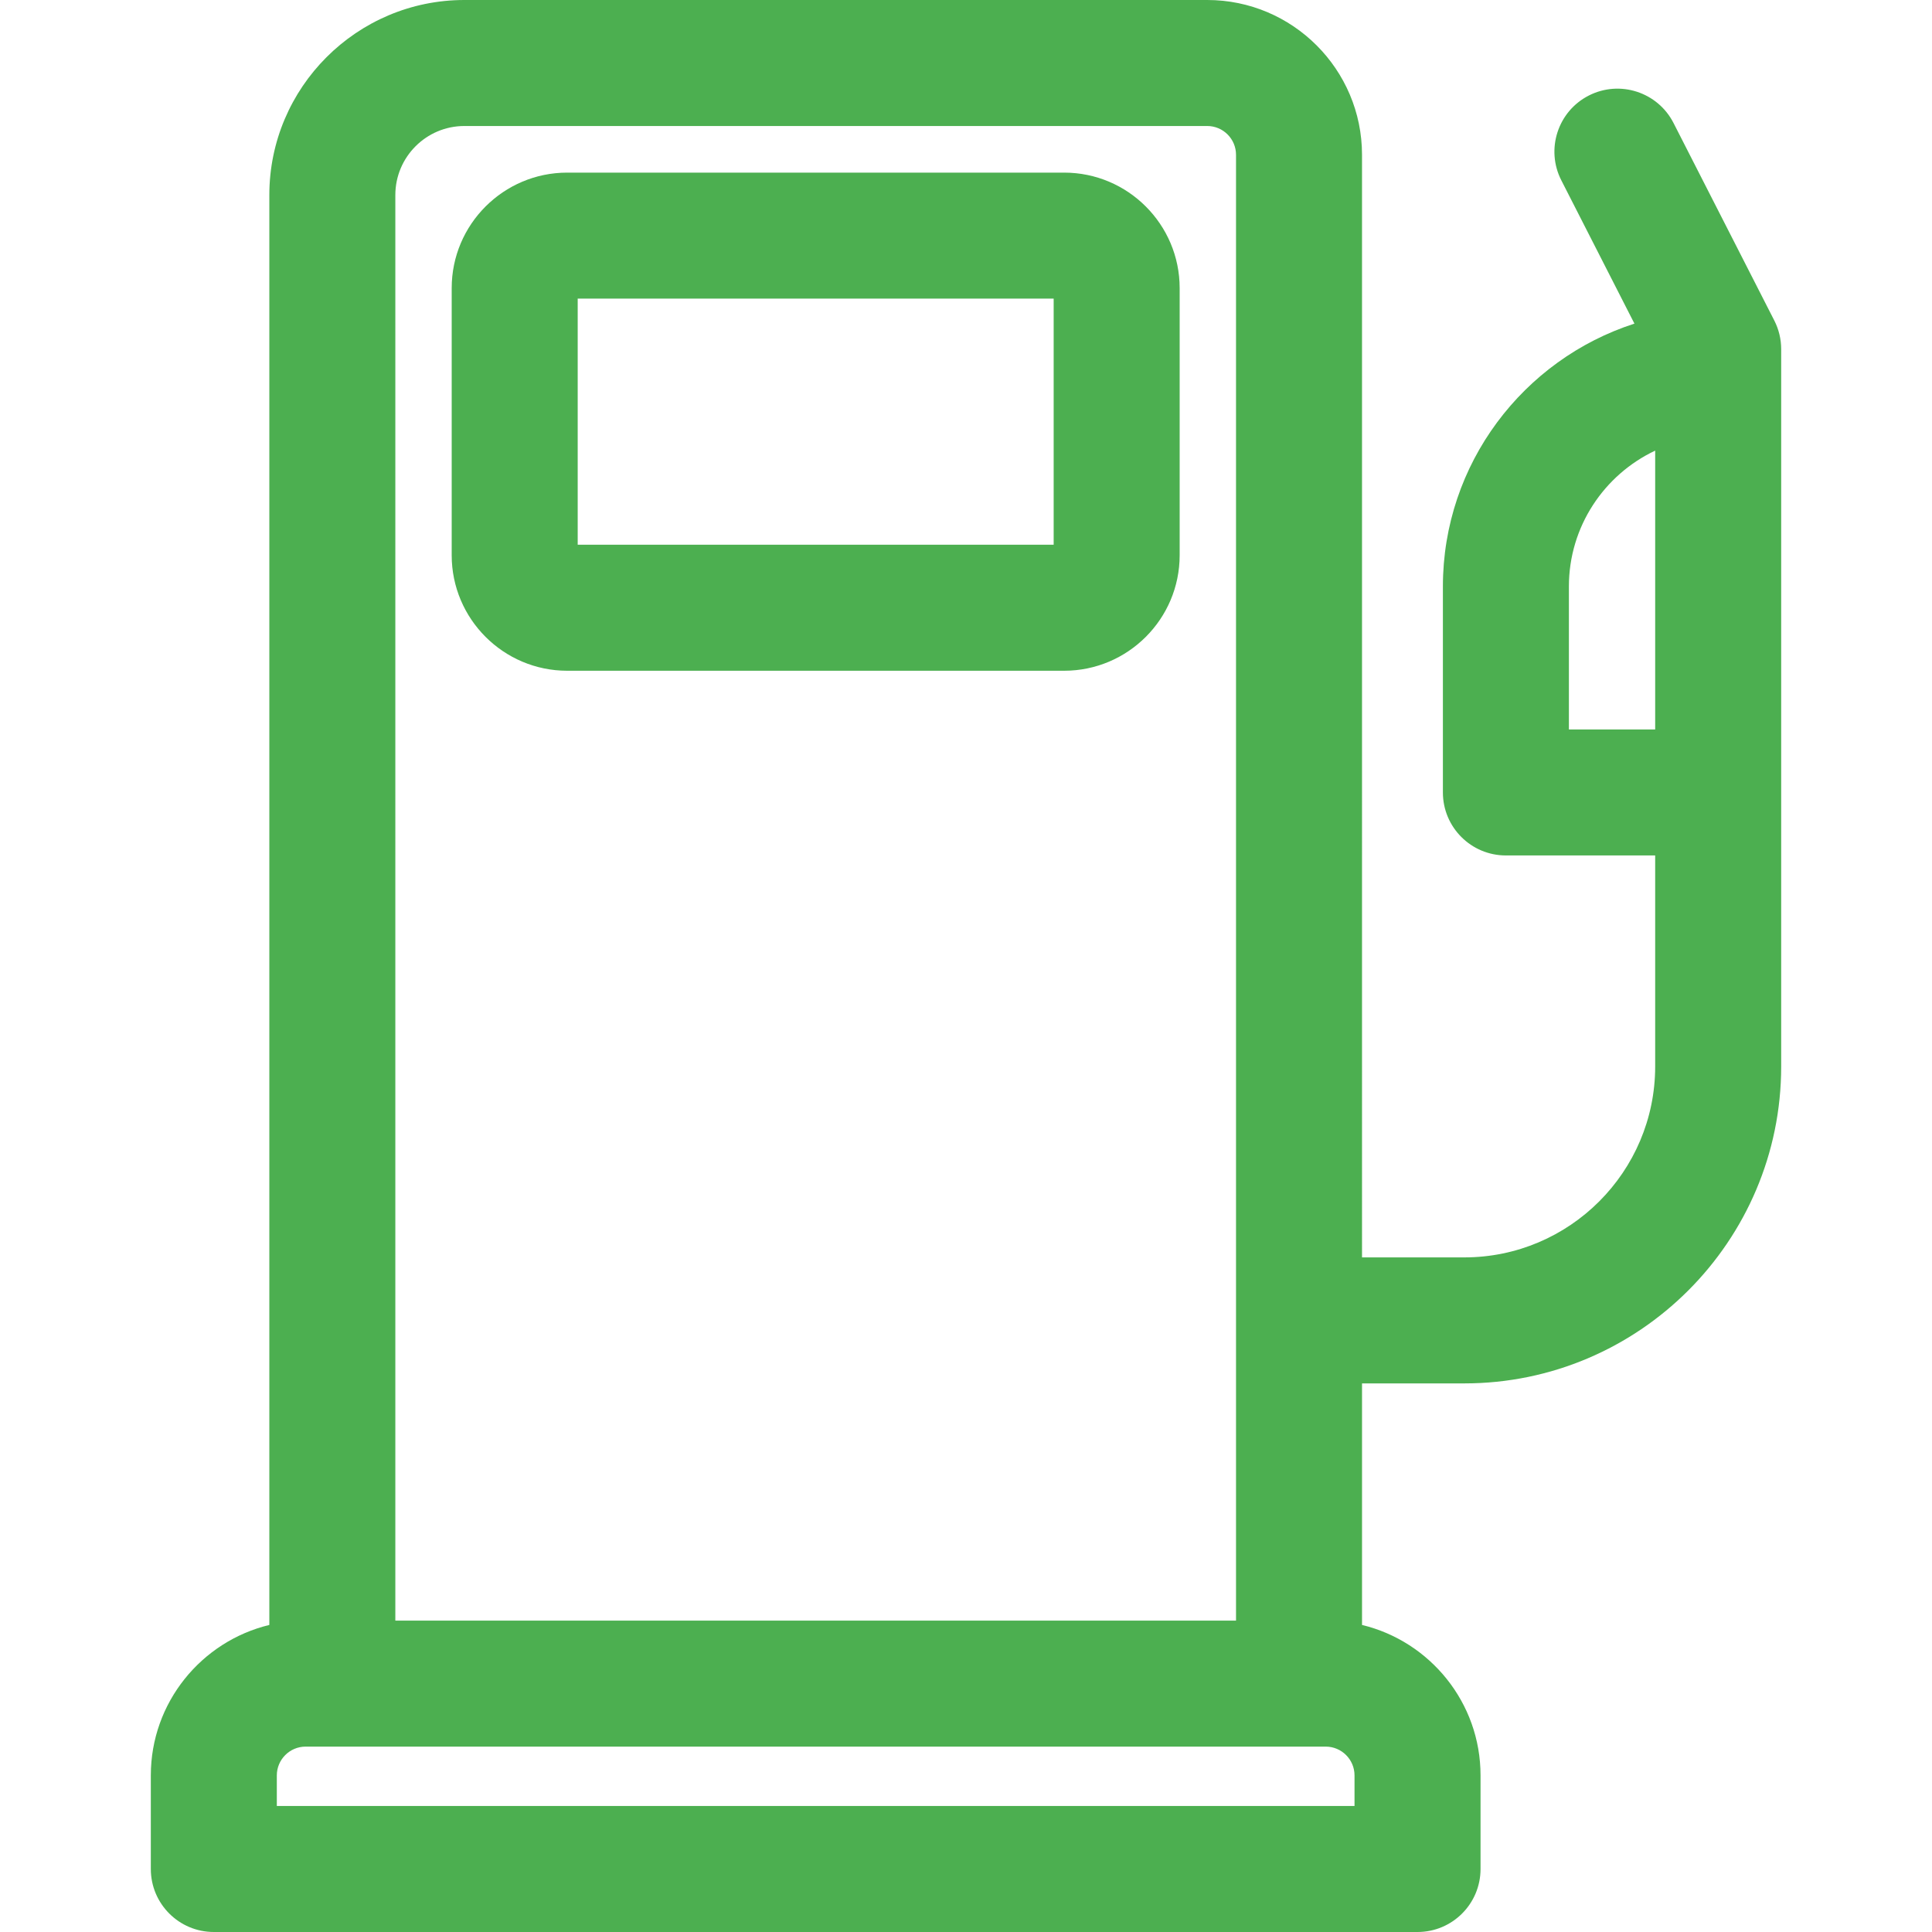
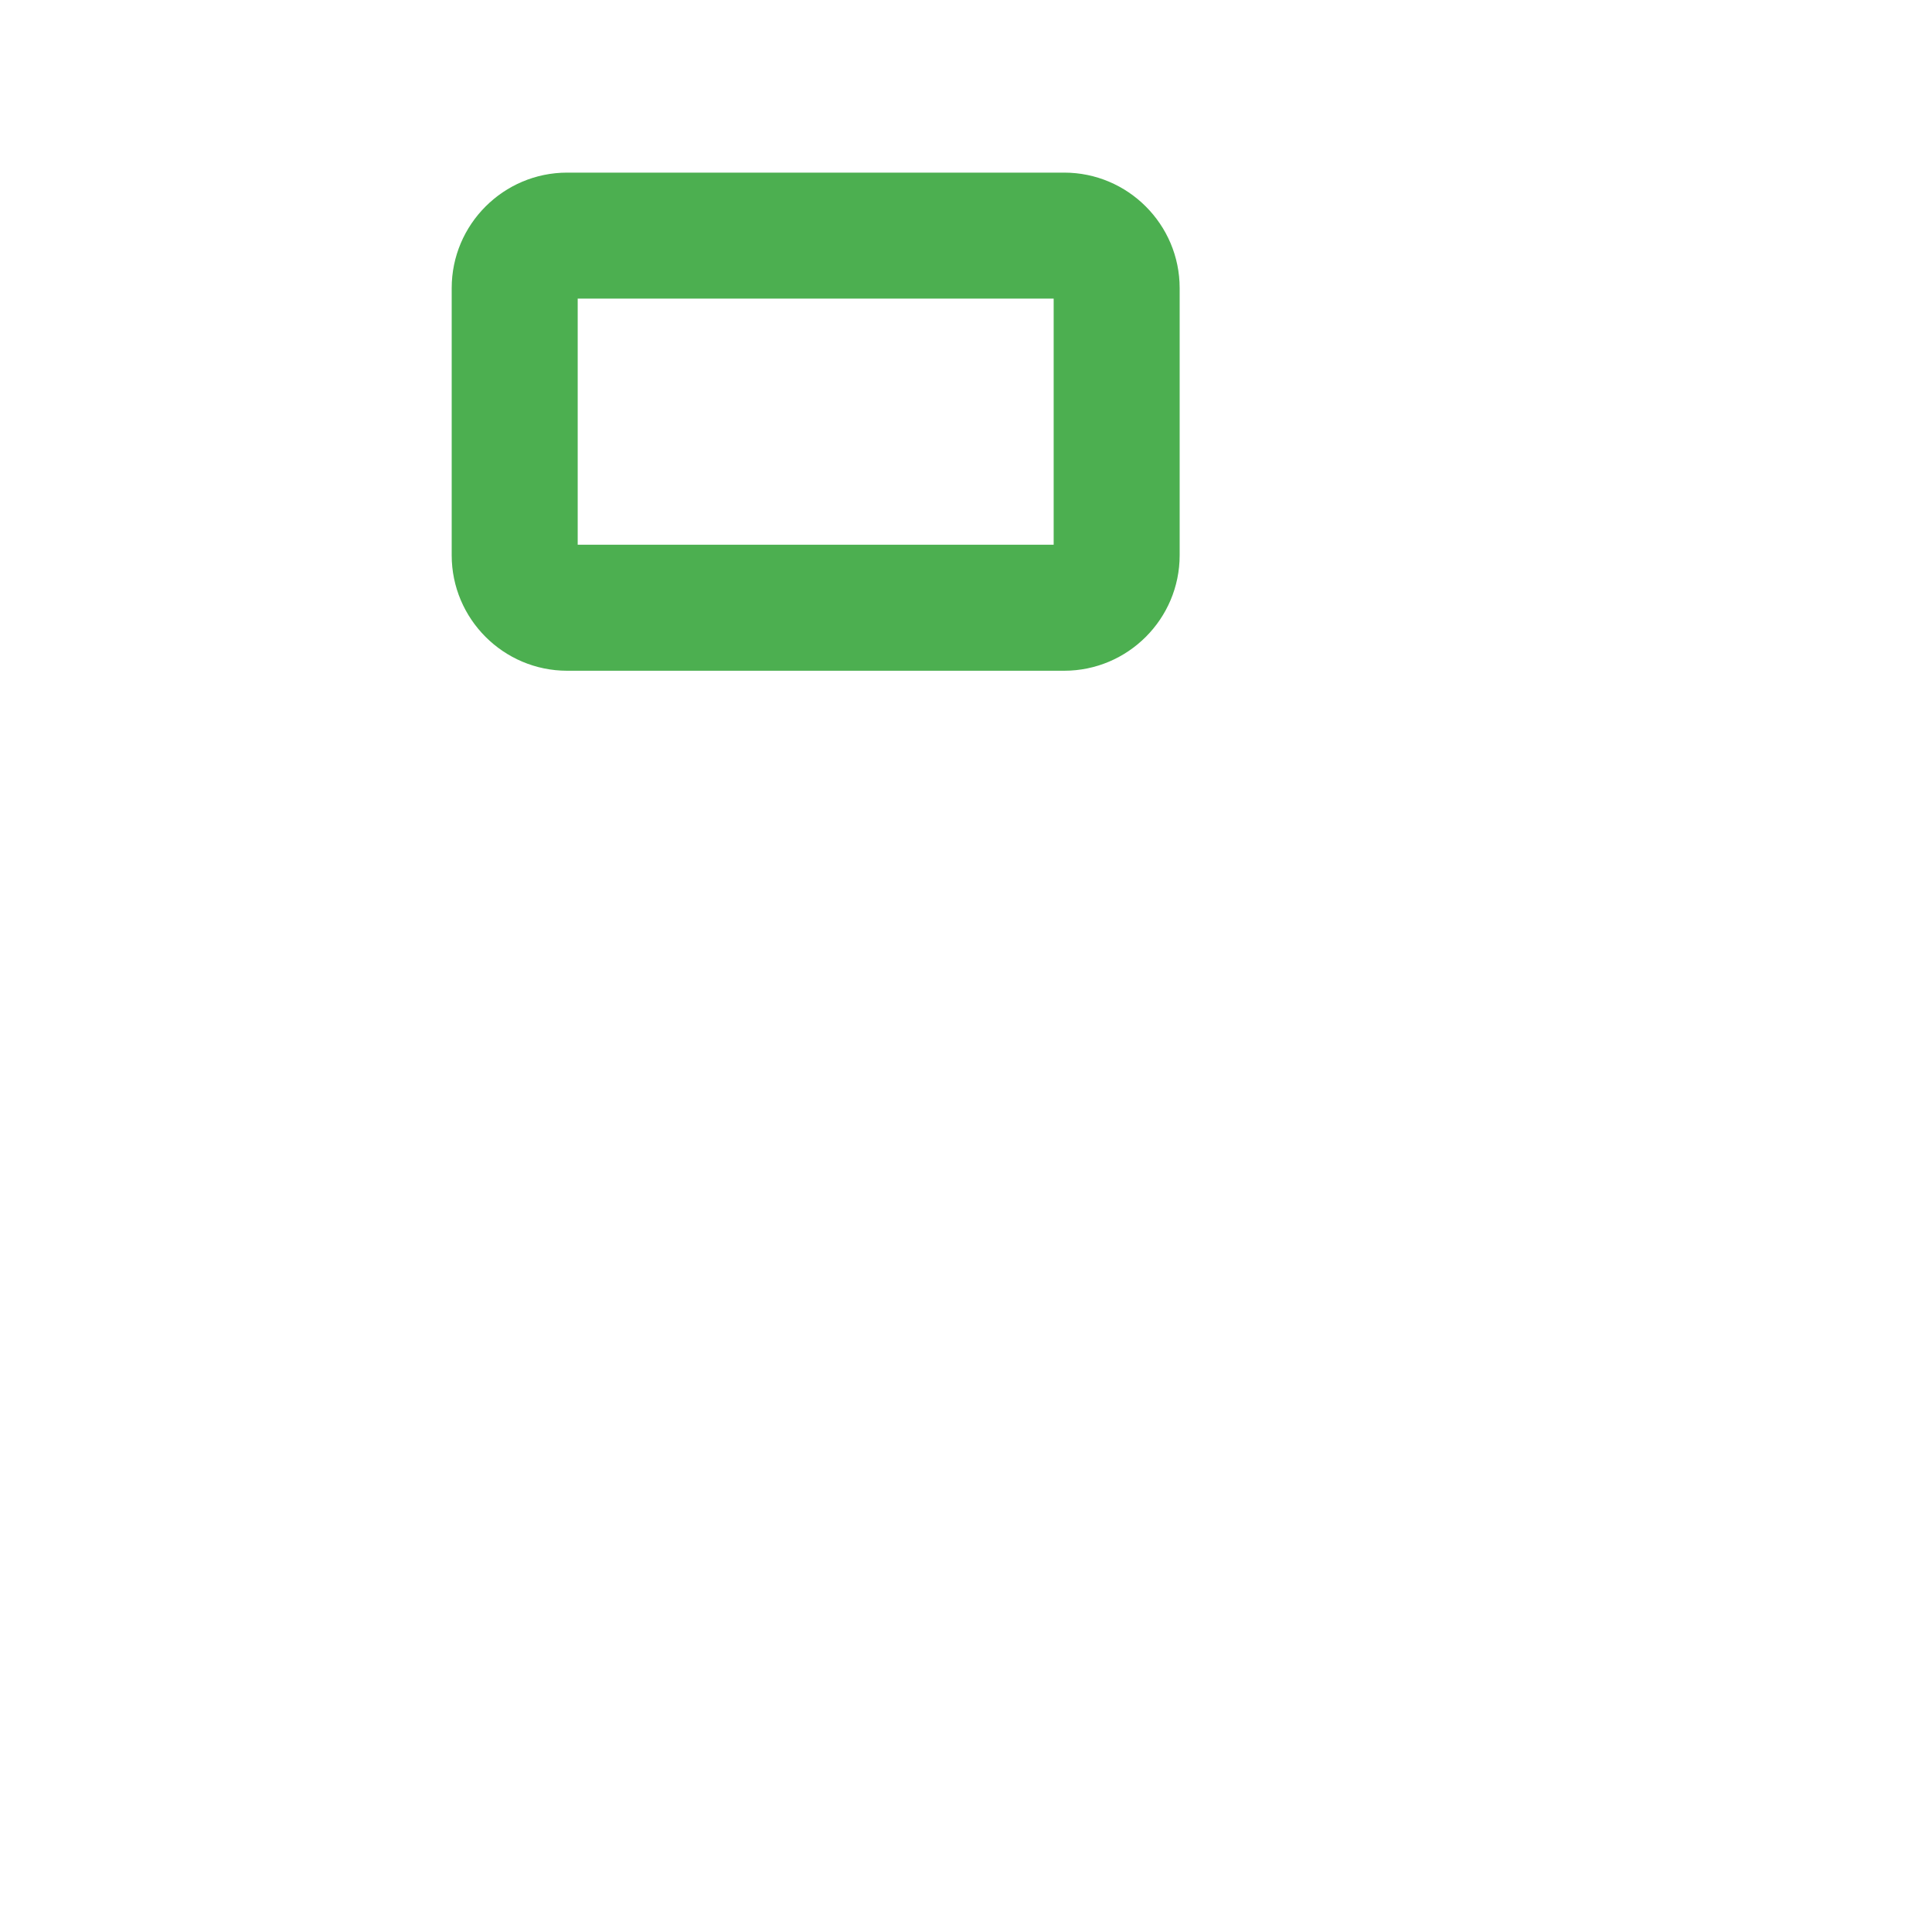
<svg xmlns="http://www.w3.org/2000/svg" fill="#4CAF50" height="64px" width="64px" version="1.1" id="Layer_1" viewBox="0 0 512.00 512.00" xml:space="preserve" stroke="#4CAF50" stroke-width="0.005">
  <g id="SVGRepo_bgCarrier" stroke-width="0" />
  <g id="SVGRepo_tracerCarrier" stroke-linecap="round" stroke-linejoin="round" />
  <g id="SVGRepo_iconCarrier">
    <g>
      <g>
-         <path d="M282.013,45.746h-131.7c-16.878,0-30.609,13.731-30.609,30.609v70.791c0,16.878,13.731,30.609,30.609,30.609h131.701 c16.877,0,30.609-13.731,30.609-30.609V76.355C312.622,59.476,298.892,45.746,282.013,45.746z M279.232,144.362h-0.001H153.096 V79.136h126.135V144.362z" />
+         <path d="M282.013,45.746h-131.7c-16.878,0-30.609,13.731-30.609,30.609v70.791c0,16.878,13.731,30.609,30.609,30.609h131.701 c16.877,0,30.609-13.731,30.609-30.609V76.355C312.622,59.476,298.892,45.746,282.013,45.746z M279.232,144.362H153.096 V79.136h126.135V144.362z" />
      </g>
    </g>
    <g>
      <g>
-         <path d="M470.206,84.938l-26.7-52.333c-4.192-8.214-14.245-11.473-22.461-7.284c-8.213,4.191-11.474,14.246-7.284,22.459 l19.38,37.984c-29.415,9.491-50.759,37.119-50.759,69.651v54.592c0,9.221,7.475,16.696,16.696,16.696h39.56v55.929 c0,27.896-22.694,50.59-50.589,50.59h-27.101V41.021C360.949,18.402,342.548,0,319.93,0H123.064 c-28.5,0-51.687,23.186-51.687,51.686v378.941c-17.995,4.34-31.407,20.564-31.407,39.872v24.805 c0,9.221,7.475,16.696,16.696,16.696h318.996c9.221,0,16.696-7.475,16.696-16.696V470.5c0-19.308-13.413-35.532-31.408-39.872 v-64.013h27.101c46.308,0,83.98-37.674,83.98-83.982c0-0.16,0-190.107,0-190.107C472.031,89.887,471.405,87.287,470.206,84.938z M104.768,51.686c0-10.088,8.208-18.294,18.295-18.294H319.93c4.206,0,7.629,3.423,7.629,7.629v388.458h-222.79V51.686z M73.361,478.608V470.5c0-4.206,3.423-7.629,7.629-7.629h7.082h256.181h7.082c4.206,0,7.629,3.423,7.629,7.629v8.109H73.361z M438.639,193.312h-22.865v-37.896c0-15.889,9.365-29.625,22.865-35.996V193.312z" />
-       </g>
+         </g>
    </g>
  </g>
</svg>